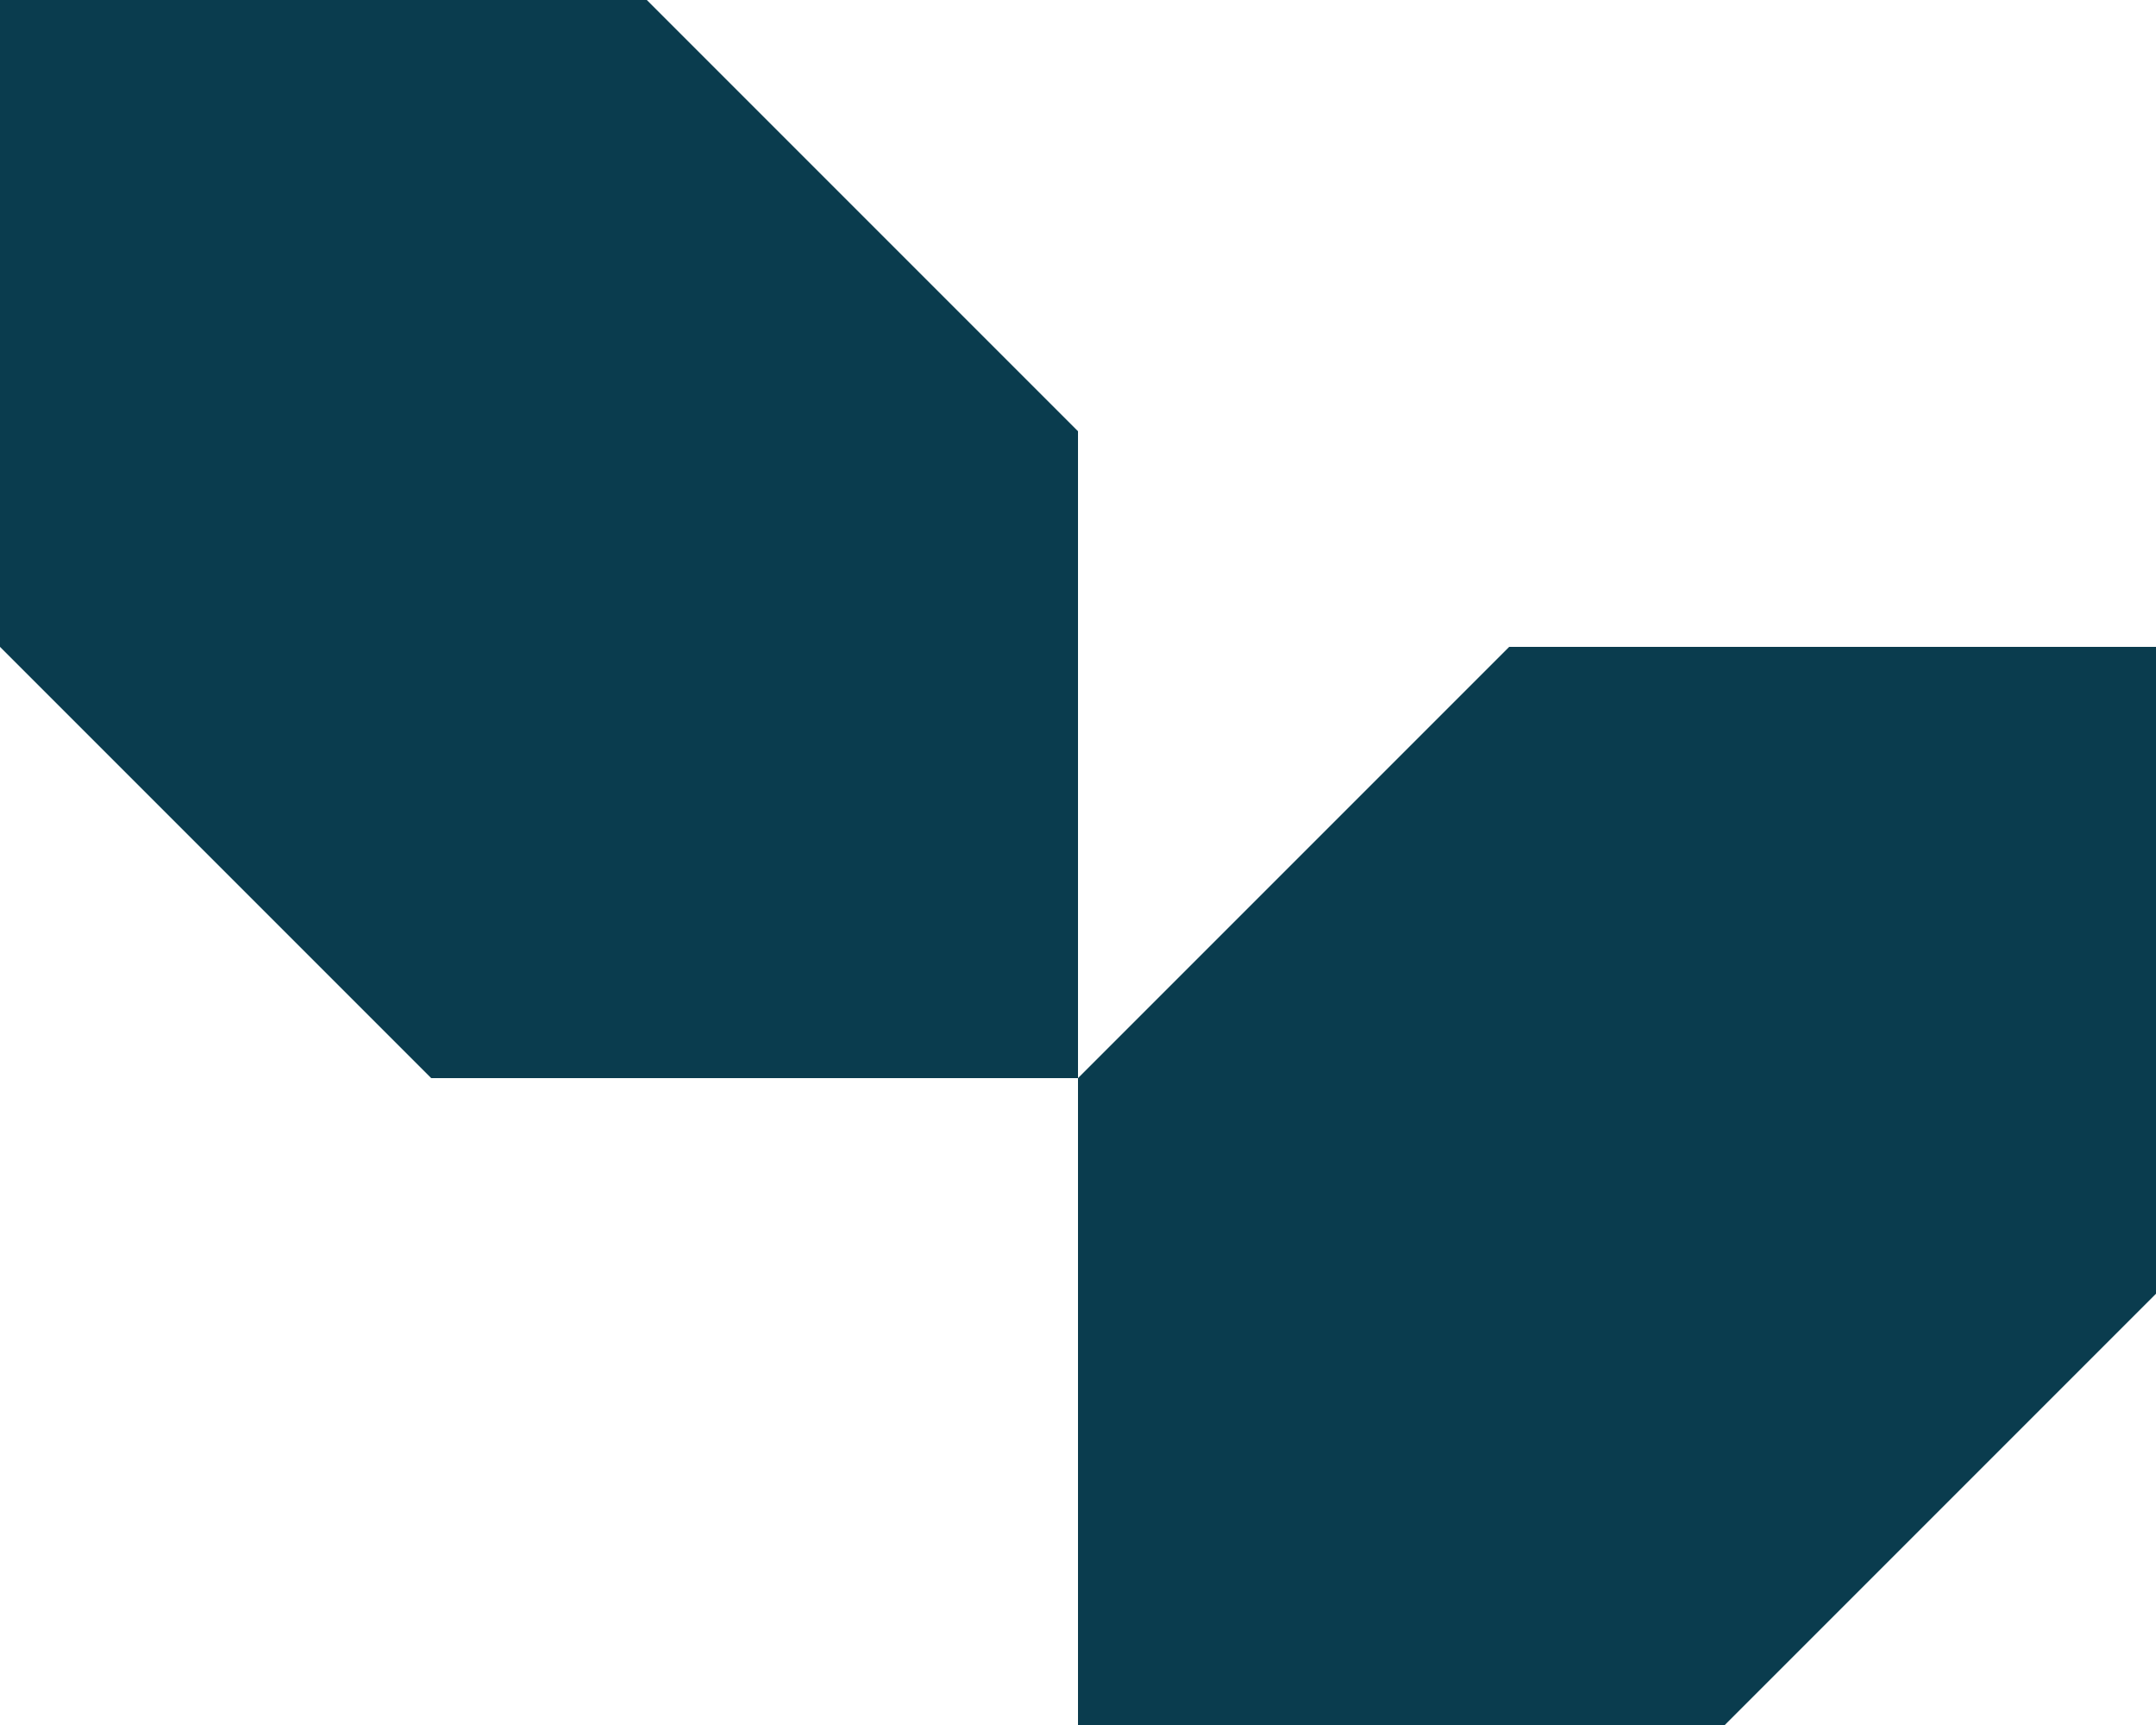
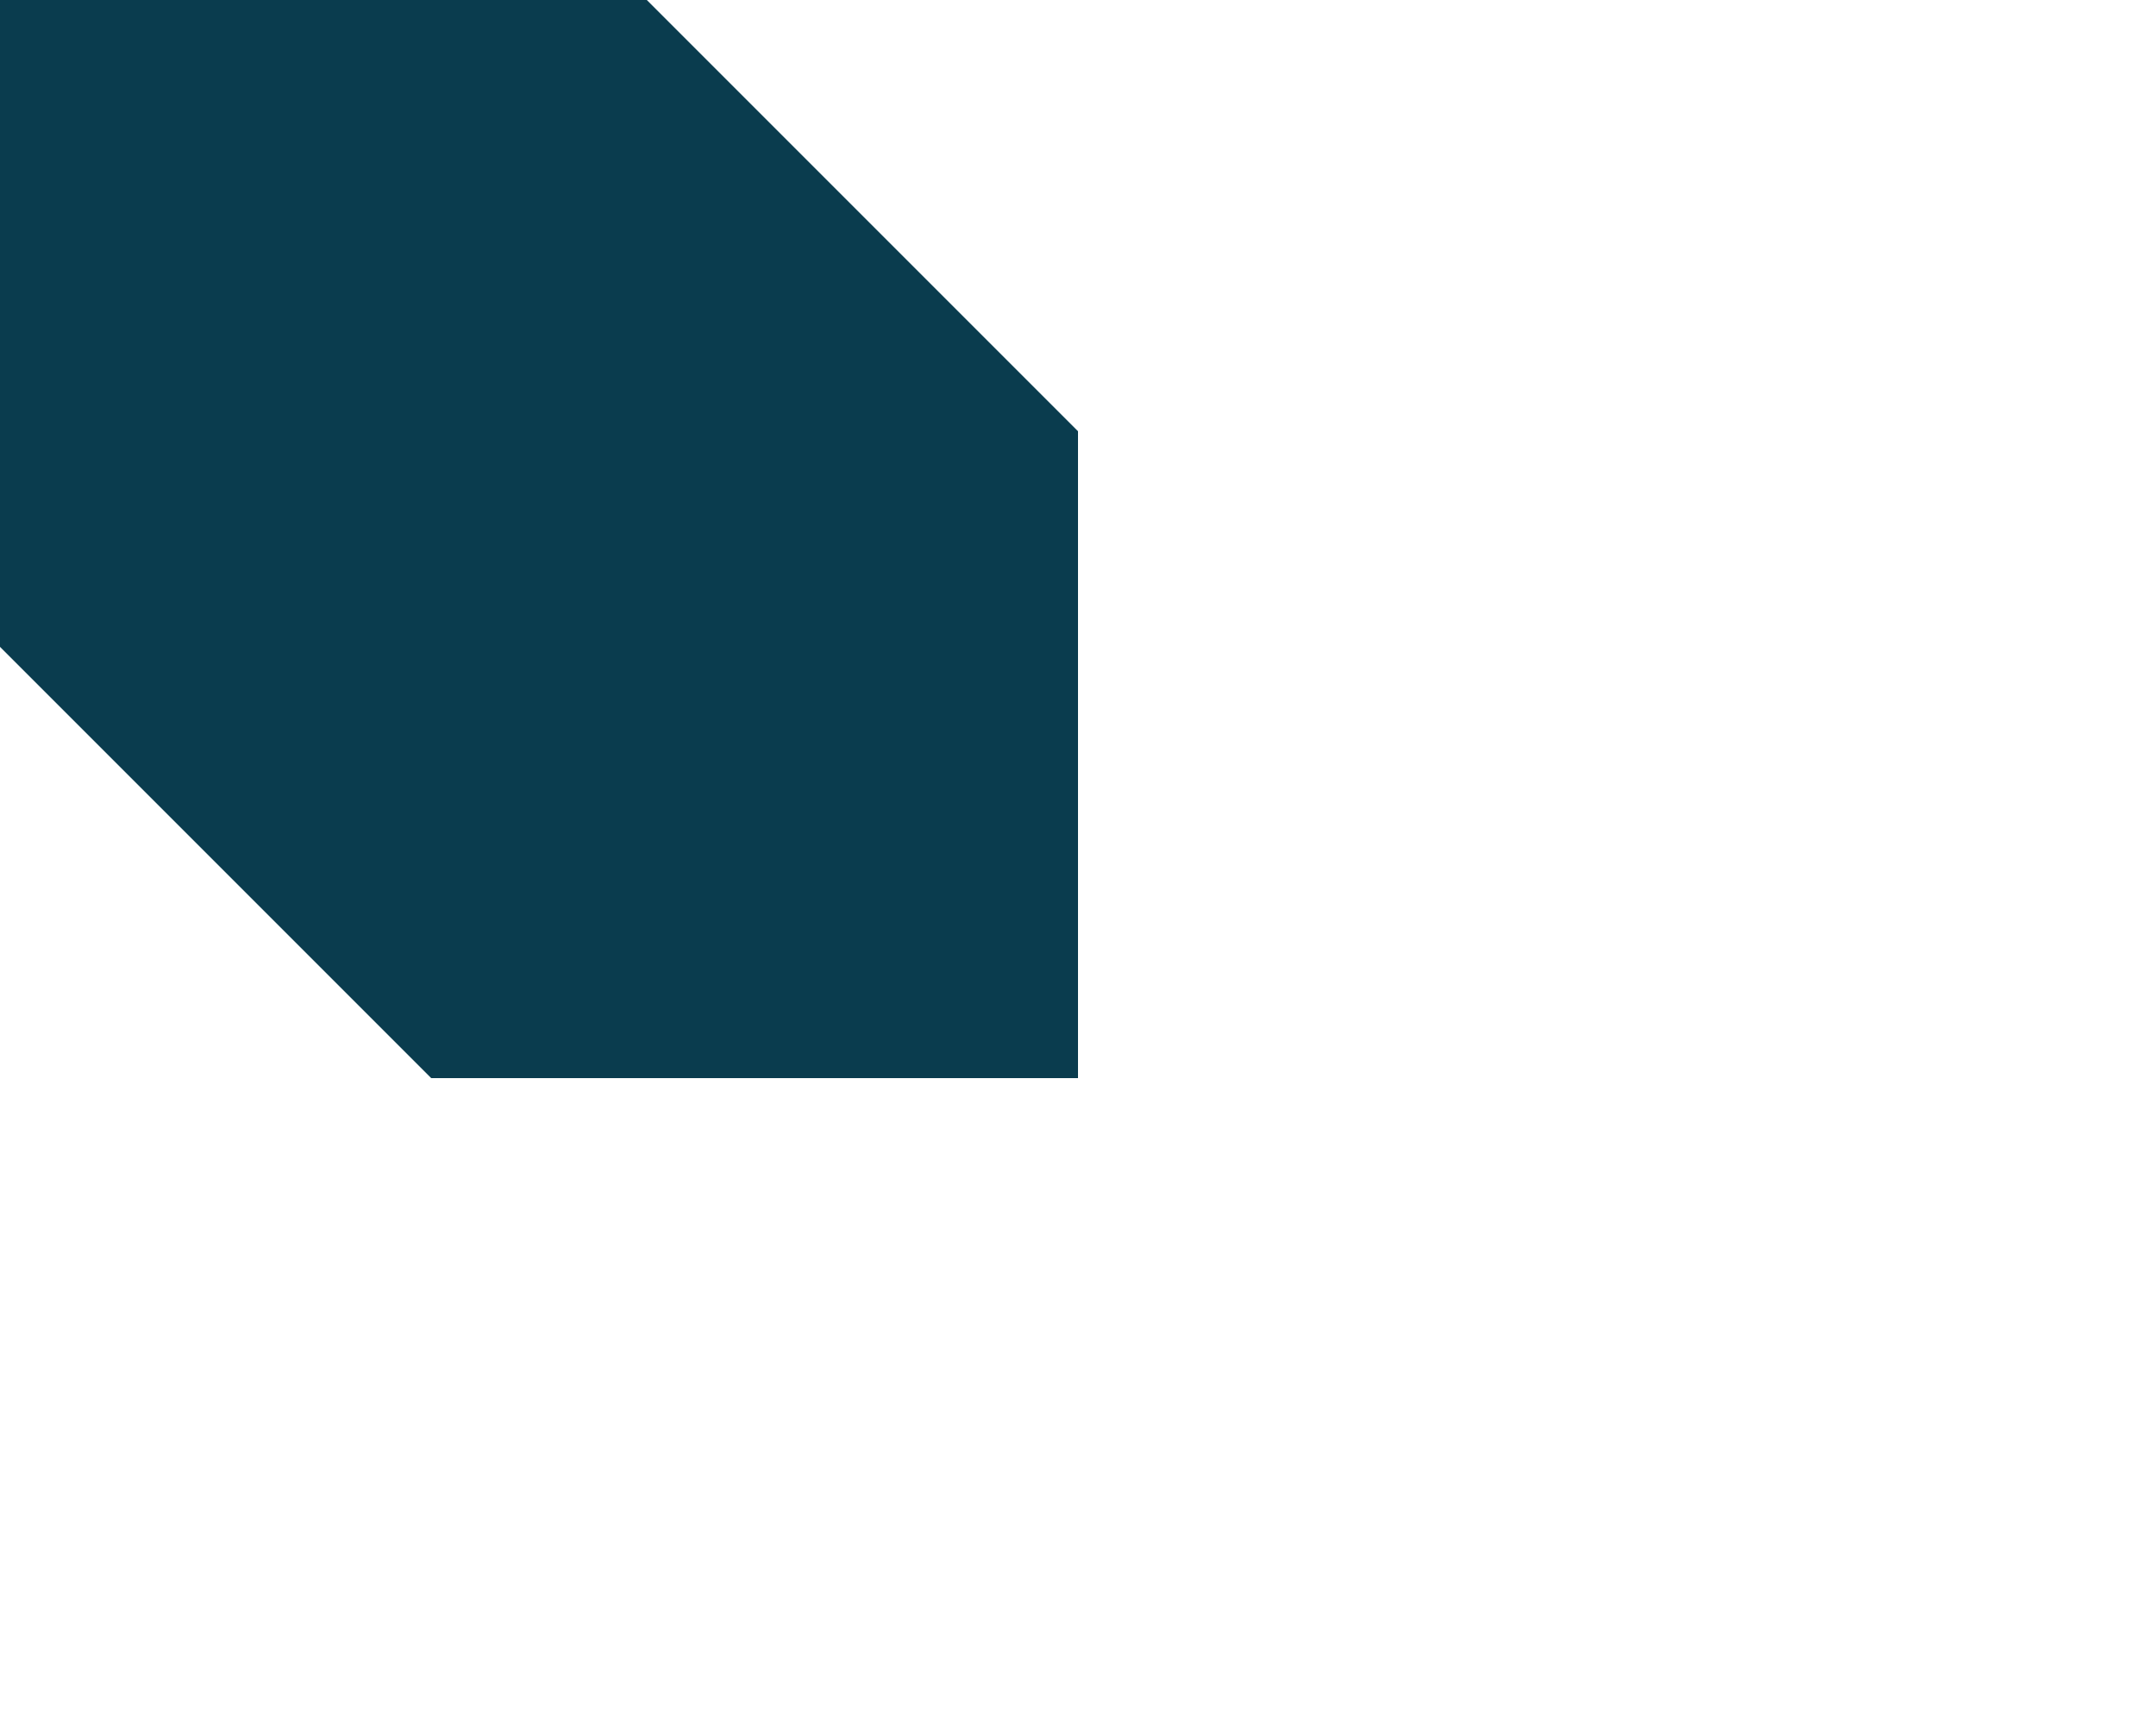
<svg xmlns="http://www.w3.org/2000/svg" width="20px" height="16px" viewBox="0 0 20 16" fill="none" transform="rotate(0) scale(1, 1)">
-   <path d="M10 10L14 6H20V12L16 16H10L10 10Z" fill="#0a3c4e" />
  <path d="M10 4L6 0H0V6L4 10H10L10 4Z" fill="#0a3c4e" />
</svg>